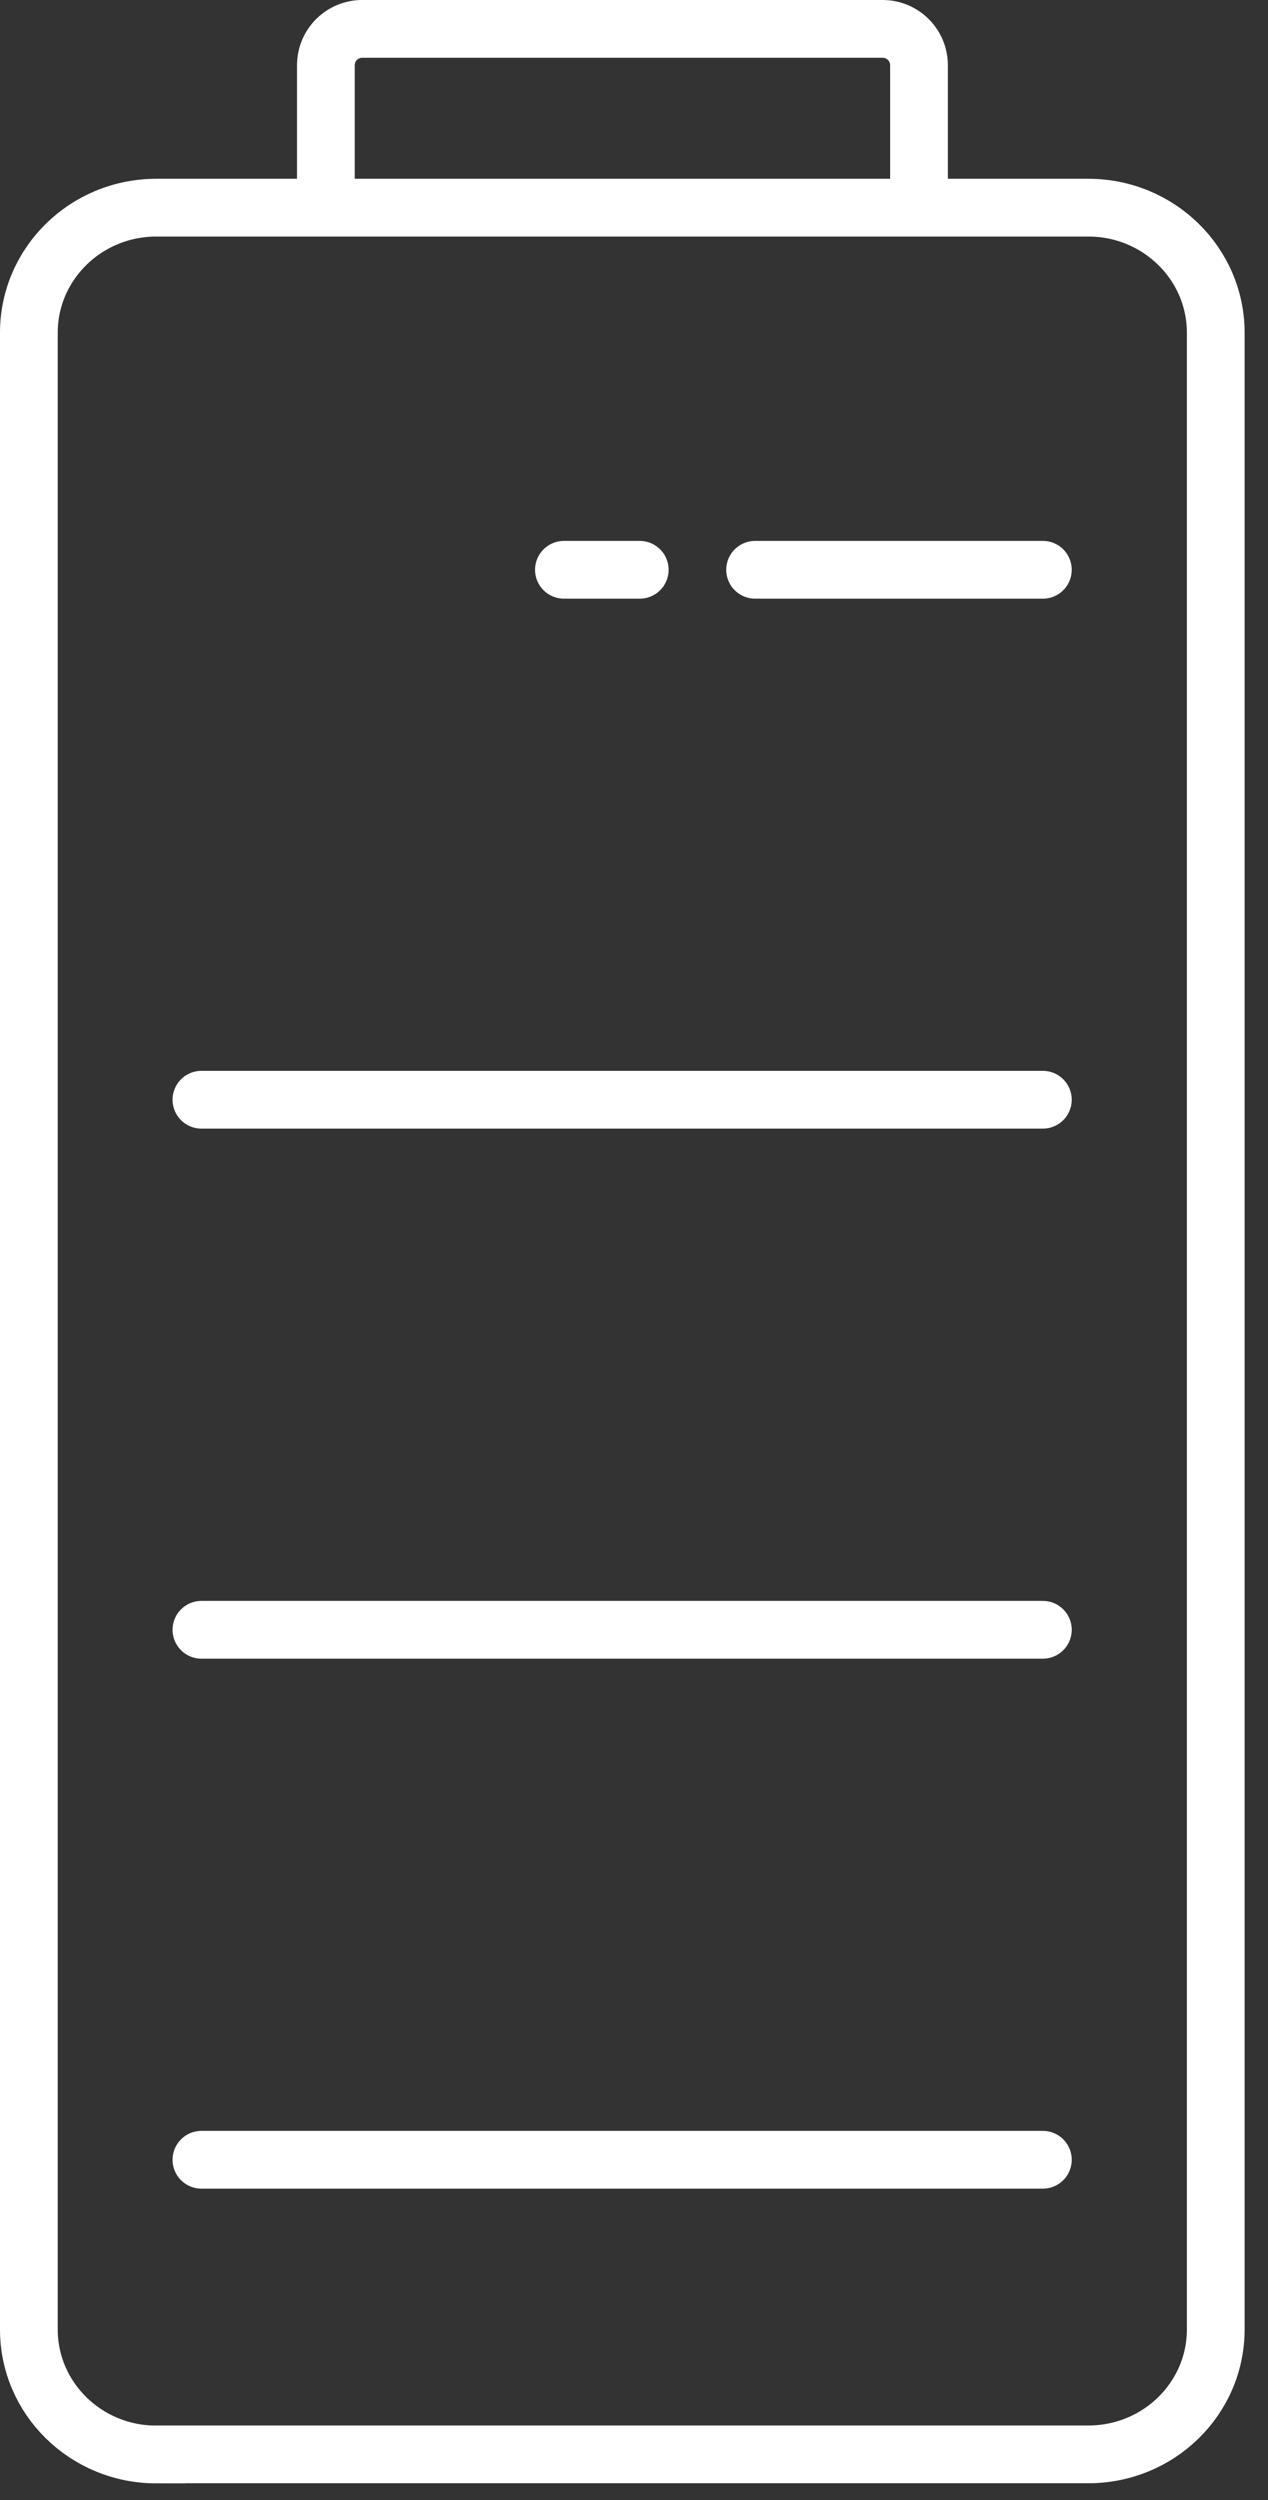
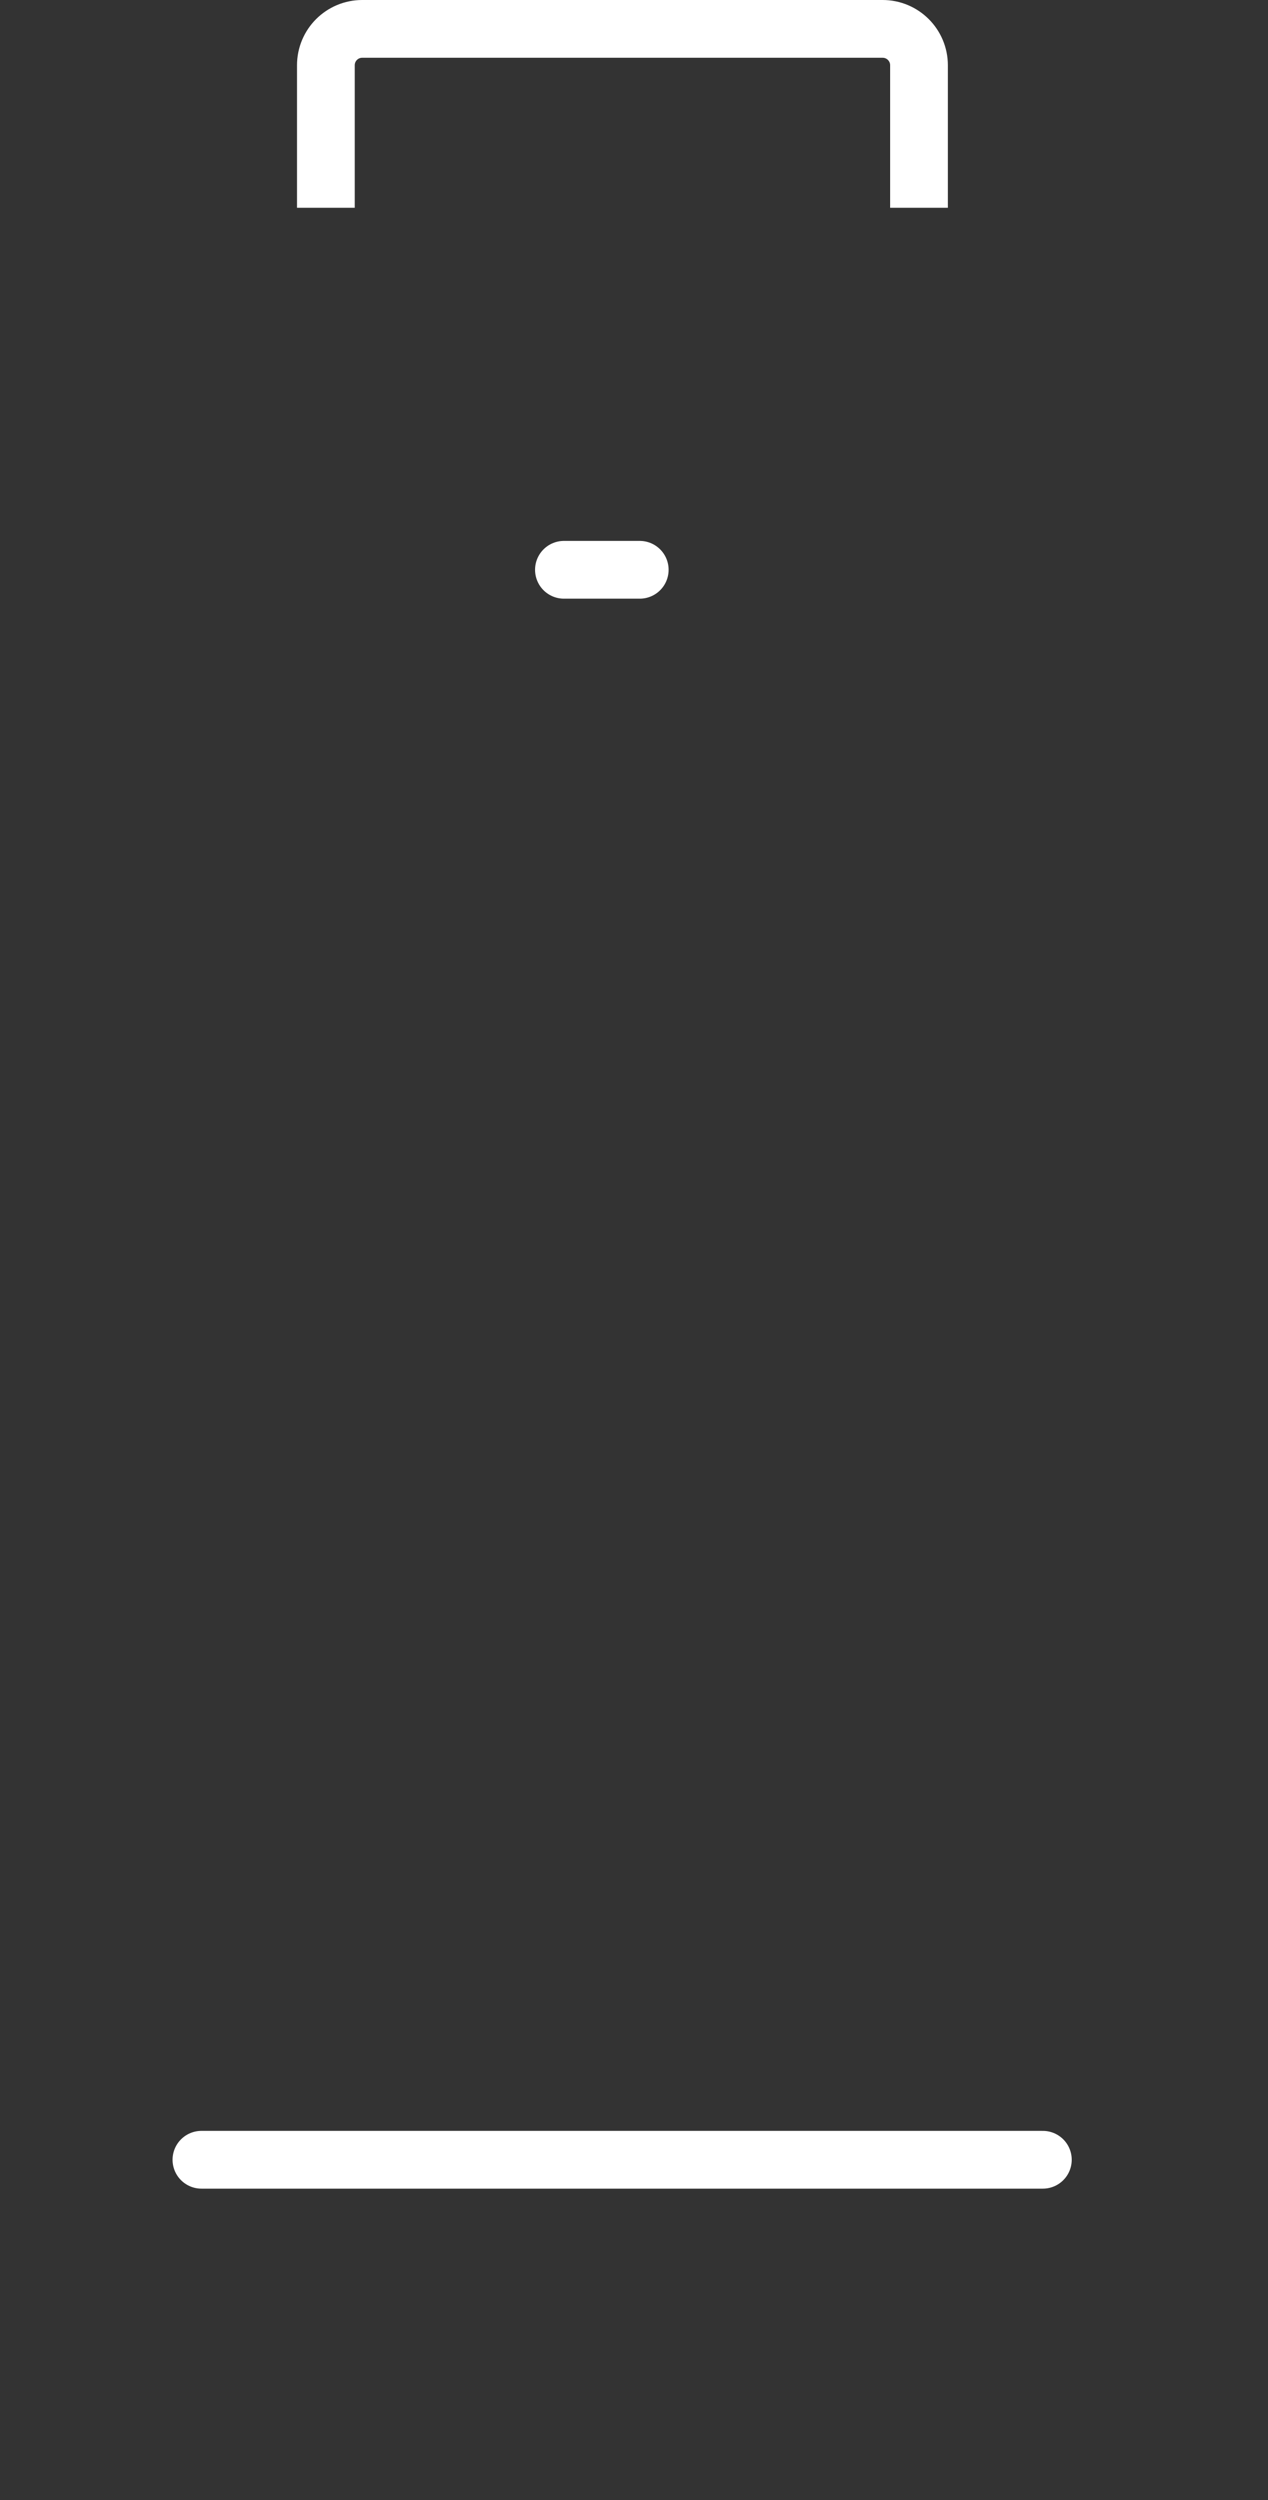
<svg xmlns="http://www.w3.org/2000/svg" width="34" height="67" viewBox="0 0 34 67" fill="none">
  <rect x="0" y="0" width="34" height="67" fill="#333333" stroke="none" />
-   <path d="M4.191 65.774C2.303 65.774 0.774 64.273 0.774 62.425V8.917C0.774 7.066 2.303 5.565 4.191 5.565H29.182C31.07 5.565 32.599 7.066 32.599 8.917V62.422C32.599 64.273 31.07 65.771 29.182 65.771H4.191V65.774Z" stroke="white" stroke-width="1.548" stroke-miterlimit="10" />
  <path d="M5.401 57.876H27.963" stroke="white" stroke-width="1.548" stroke-linecap="round" stroke-linejoin="round" />
-   <path d="M5.401 43.674H27.963" stroke="white" stroke-width="1.548" stroke-linecap="round" stroke-linejoin="round" />
-   <path d="M5.401 29.47H27.963" stroke="white" stroke-width="1.548" stroke-linecap="round" stroke-linejoin="round" />
  <path d="M15.121 15.269H17.154" stroke="white" stroke-width="1.548" stroke-linecap="round" stroke-linejoin="round" />
-   <path d="M20.247 15.269H27.963" stroke="white" stroke-width="1.548" stroke-linecap="round" stroke-linejoin="round" />
  <path d="M24.642 5.568V1.749C24.642 1.21 24.205 0.774 23.666 0.774H9.713C9.174 0.774 8.738 1.21 8.738 1.749V5.568" stroke="white" stroke-width="1.548" stroke-miterlimit="10" />
</svg>